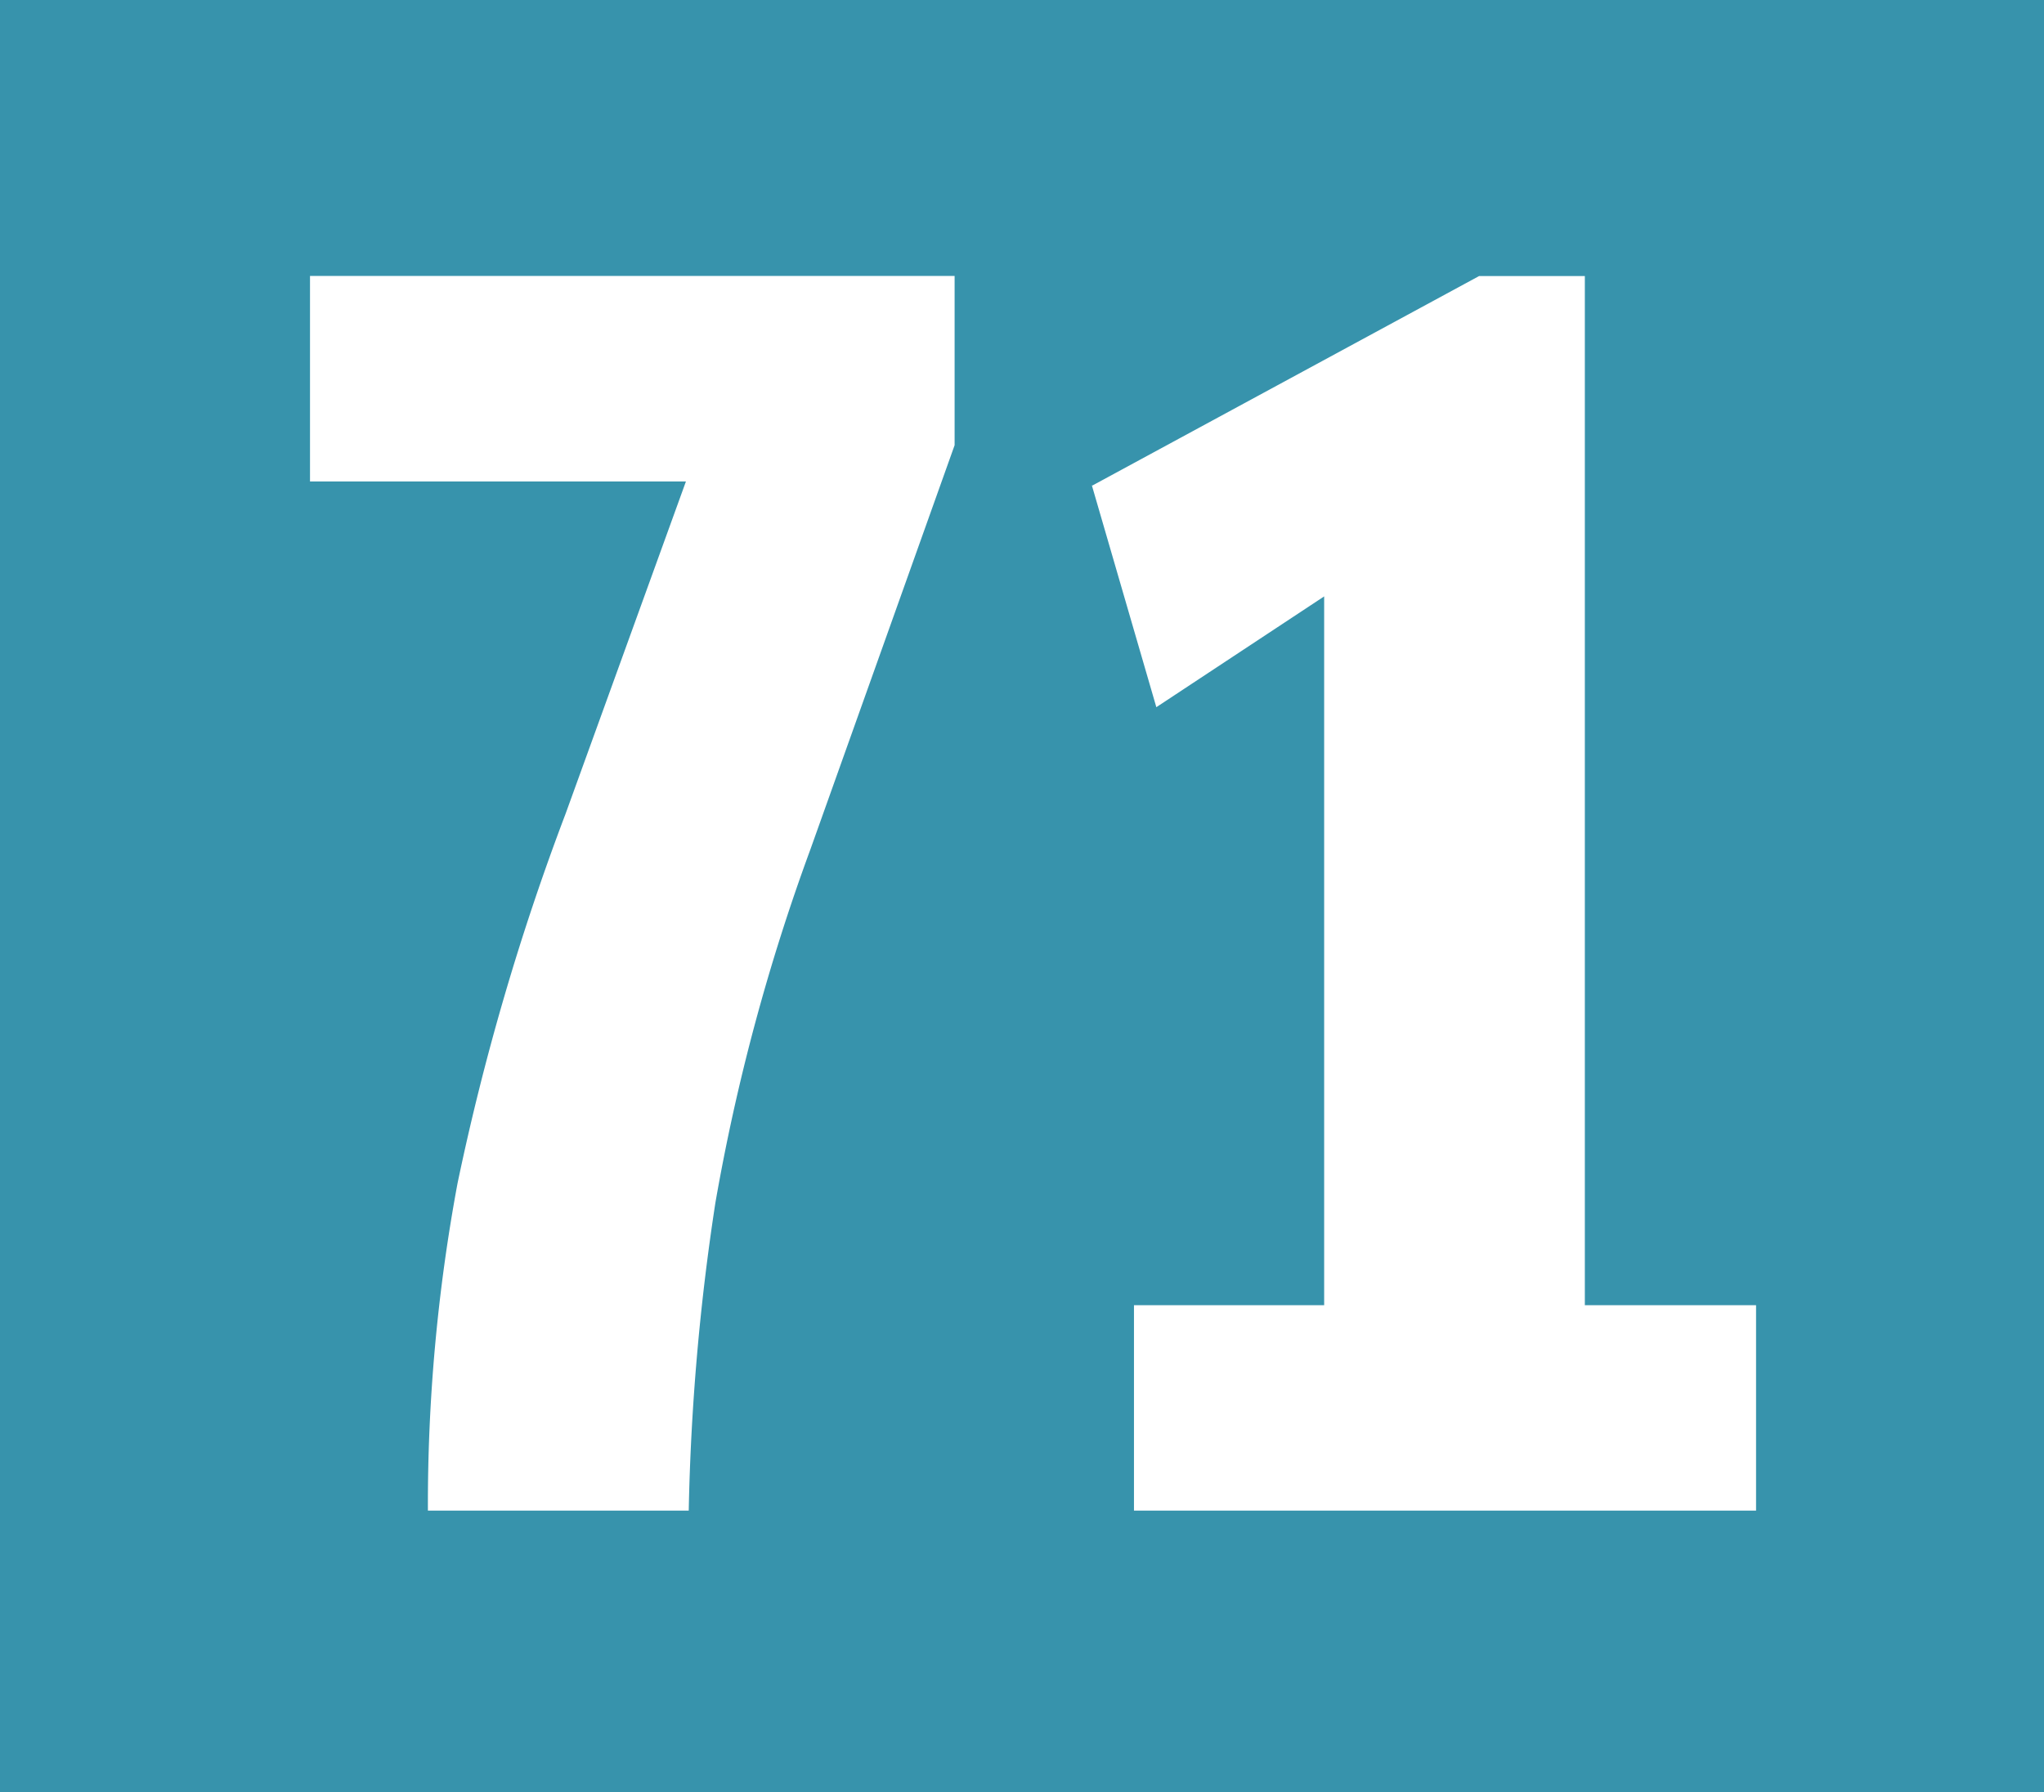
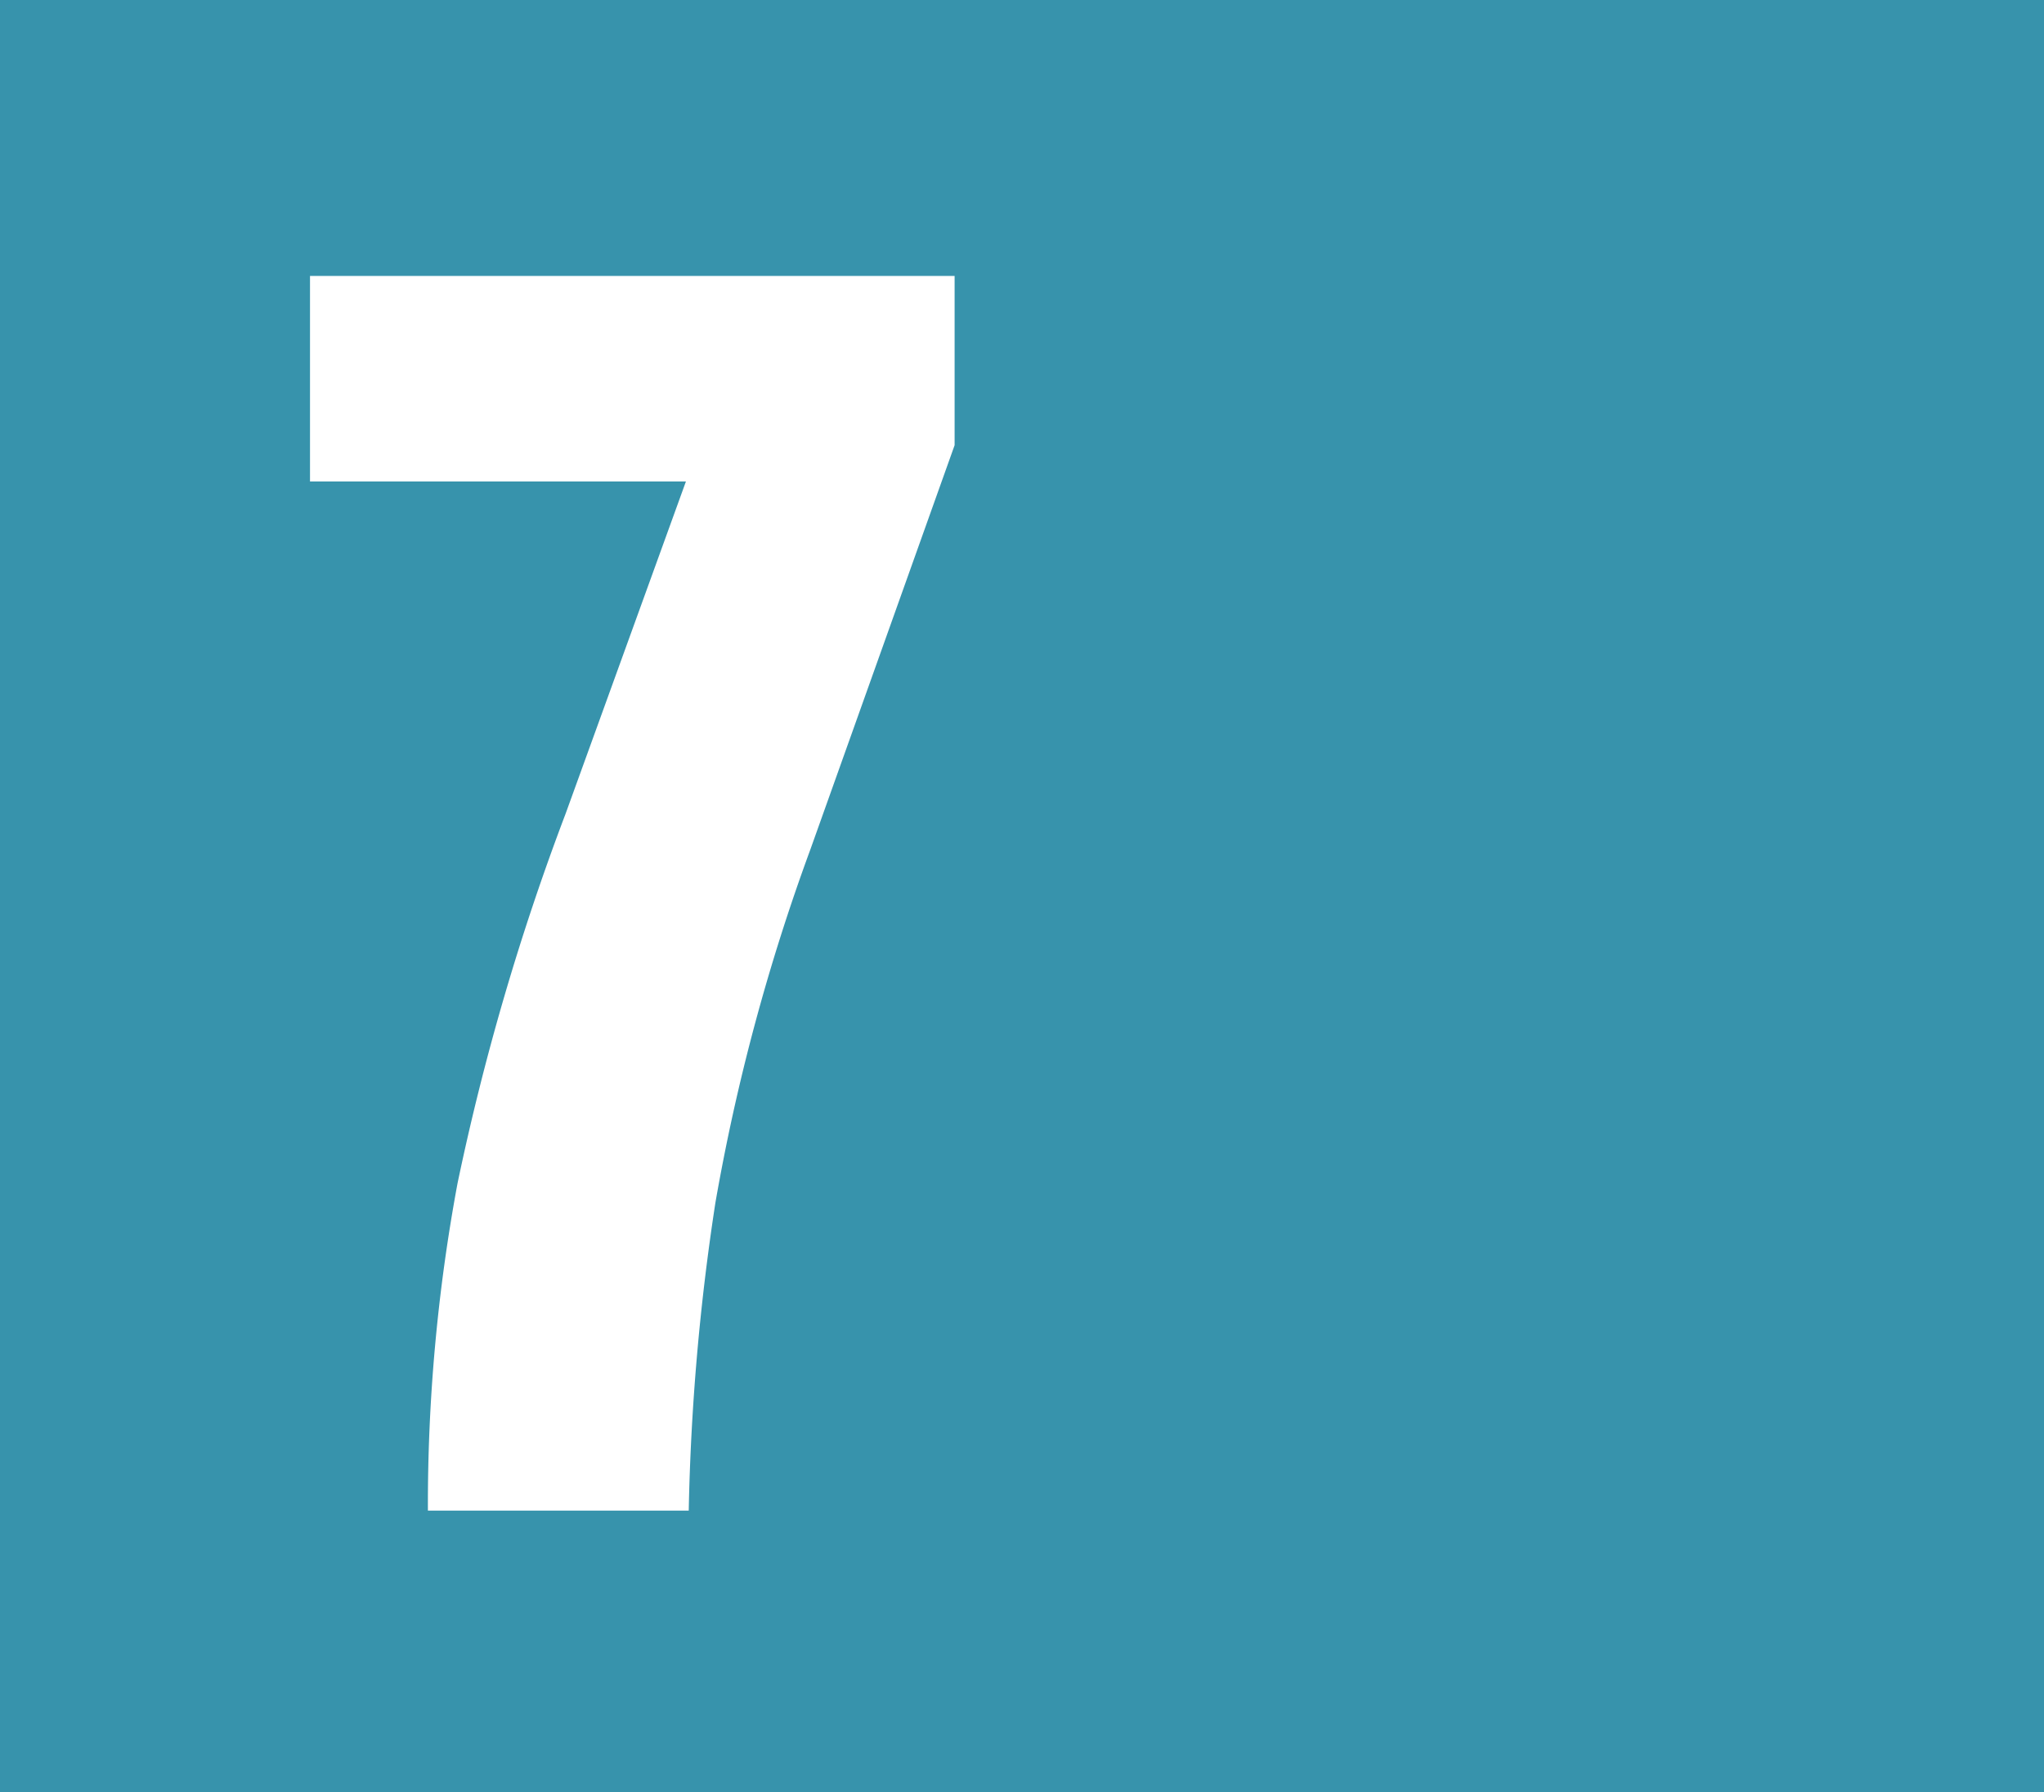
<svg xmlns="http://www.w3.org/2000/svg" id="Calque_1" data-name="Calque 1" viewBox="0 0 138 121">
  <defs>
    <style>.cls-1{fill:#3793ac;}.cls-2{fill:#fff;}</style>
  </defs>
  <rect class="cls-1" width="138" height="121" />
  <path class="cls-2" d="M156.93,32.46V18.63h43.52V30.06L190.7,57.39a137.33,137.33,0,0,0-6.4,23.82A156.46,156.46,0,0,0,182.5,102H164.89a118.41,118.41,0,0,1,2-22.1,166,166,0,0,1,7.29-24.94l8.13-22.45H156.93Z" transform="translate(-136)" />
-   <path class="cls-2" d="M209.74,32.79l26.12-14.15H243V88.13h11.56V102h-42V88.13h12.84V40.27l-11.33,7.48-4.36-15Z" transform="translate(-136)" />
</svg>